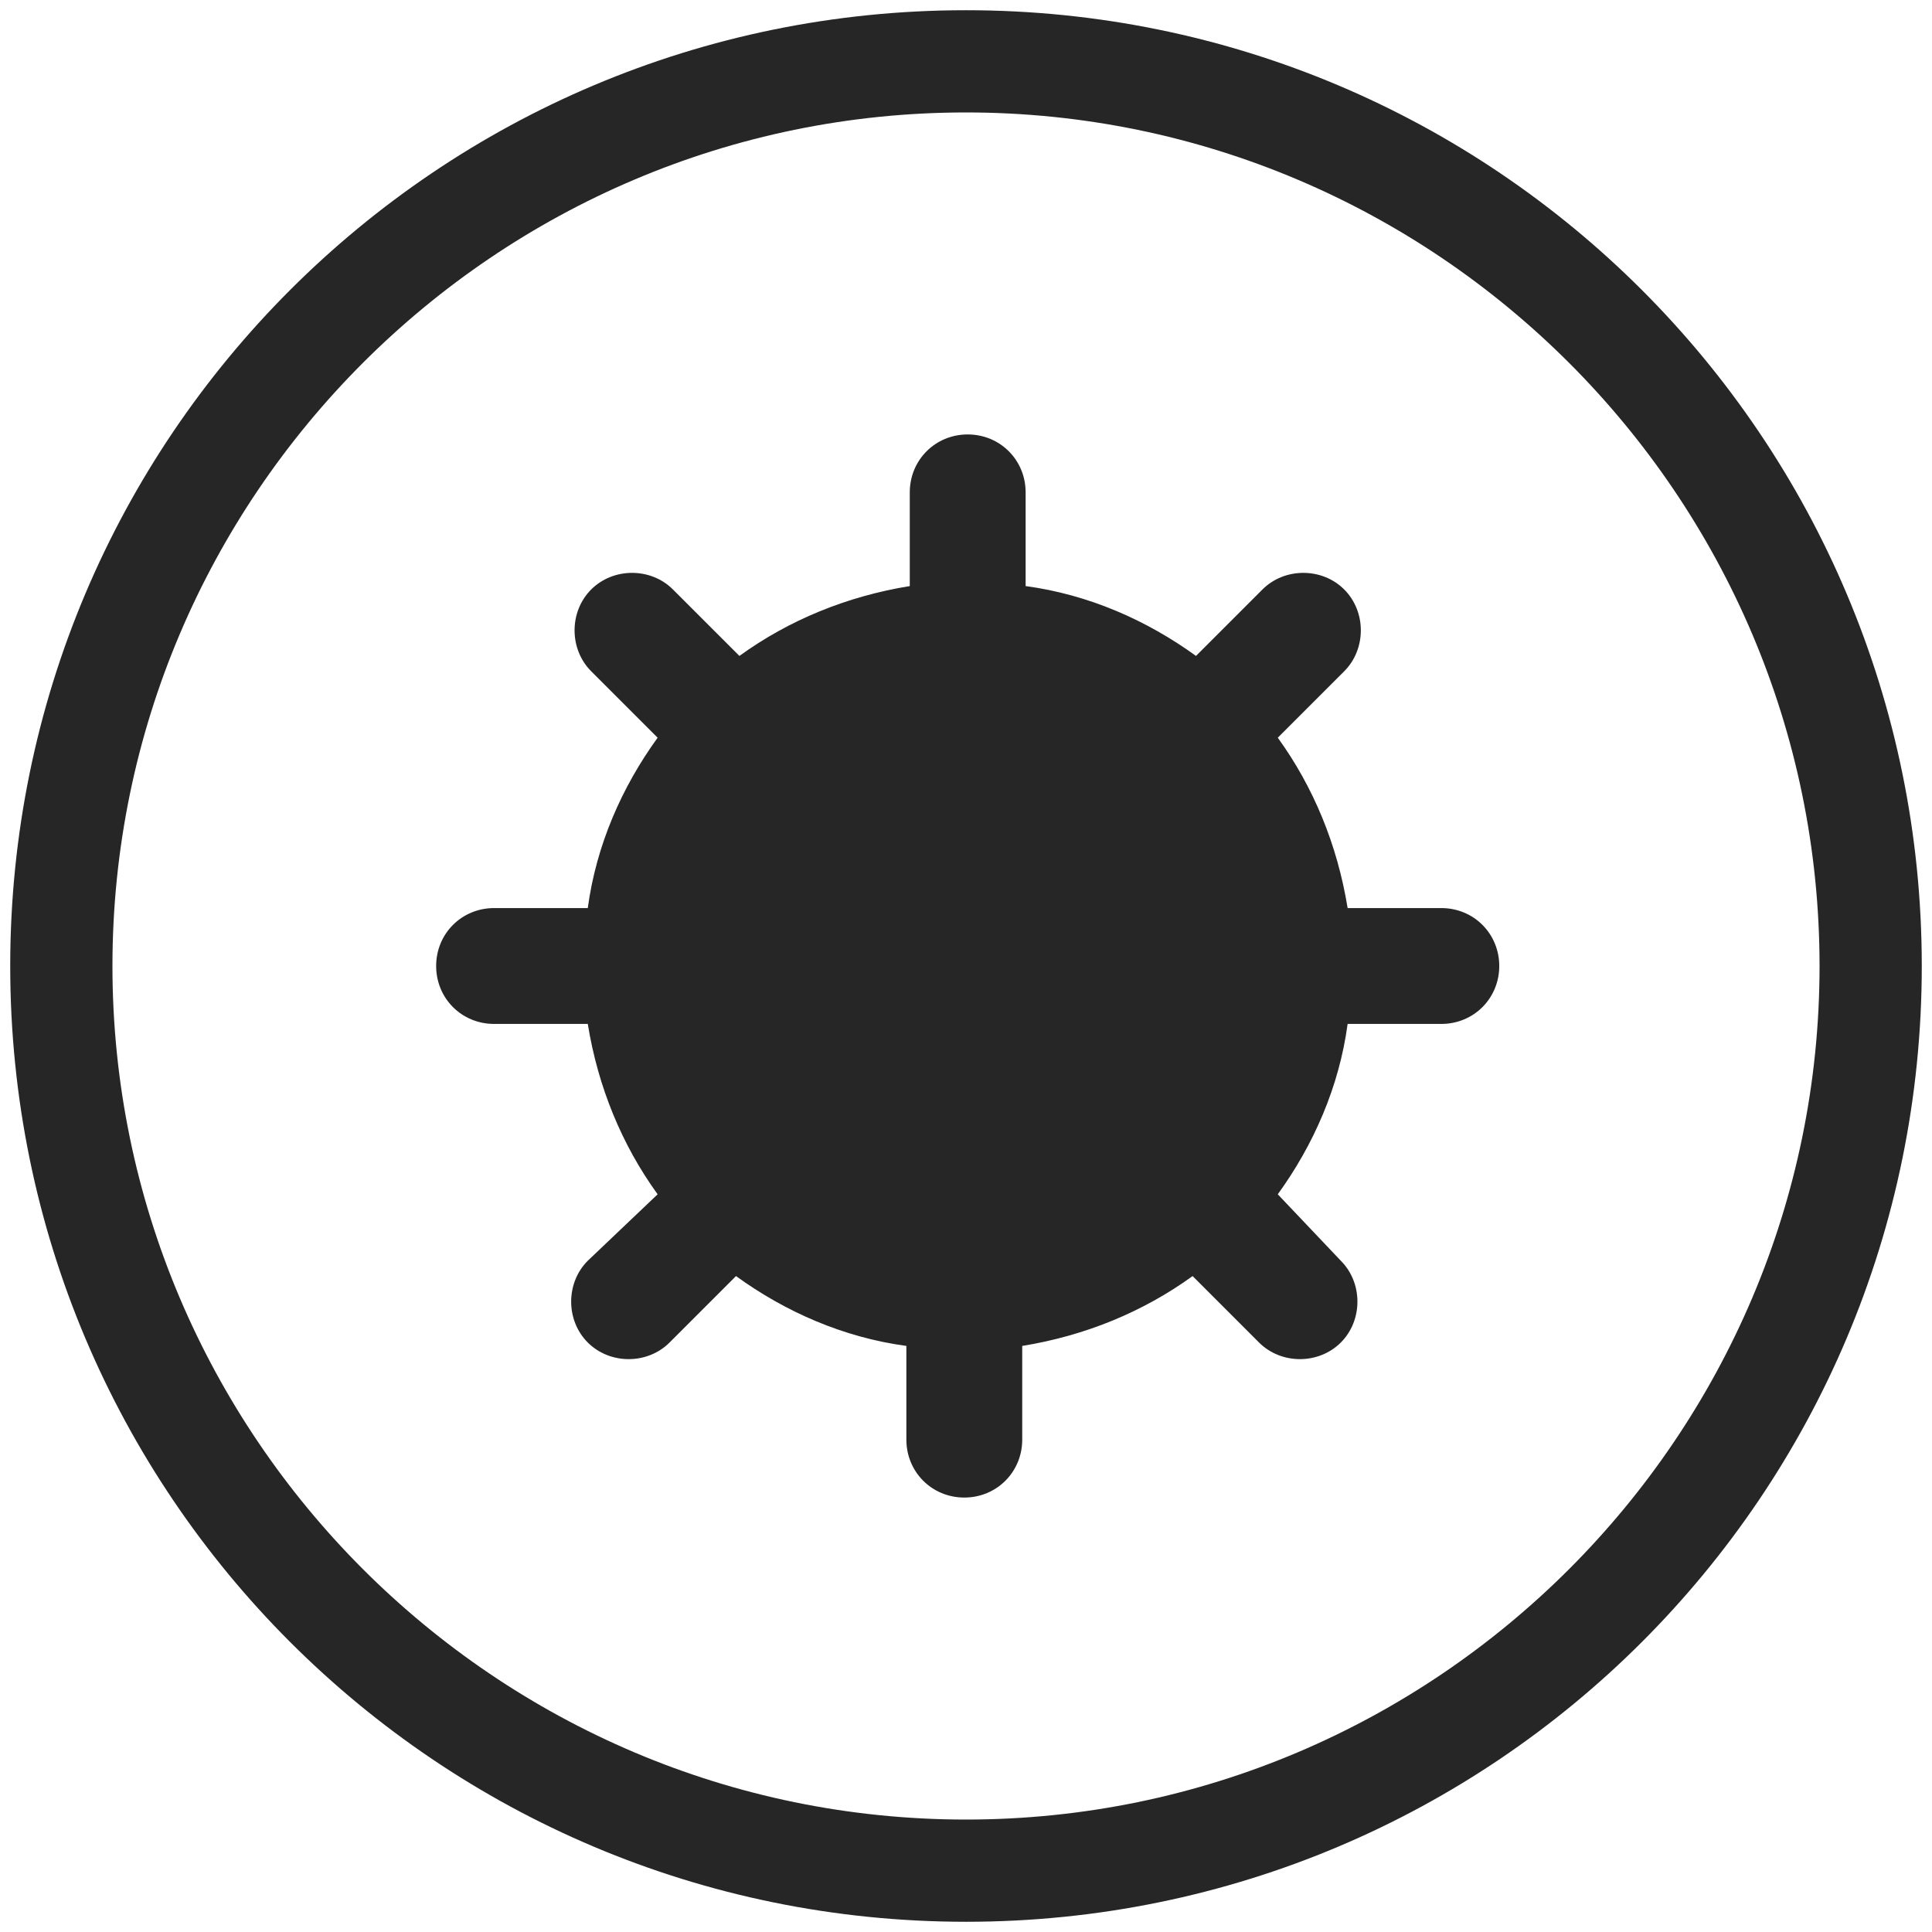
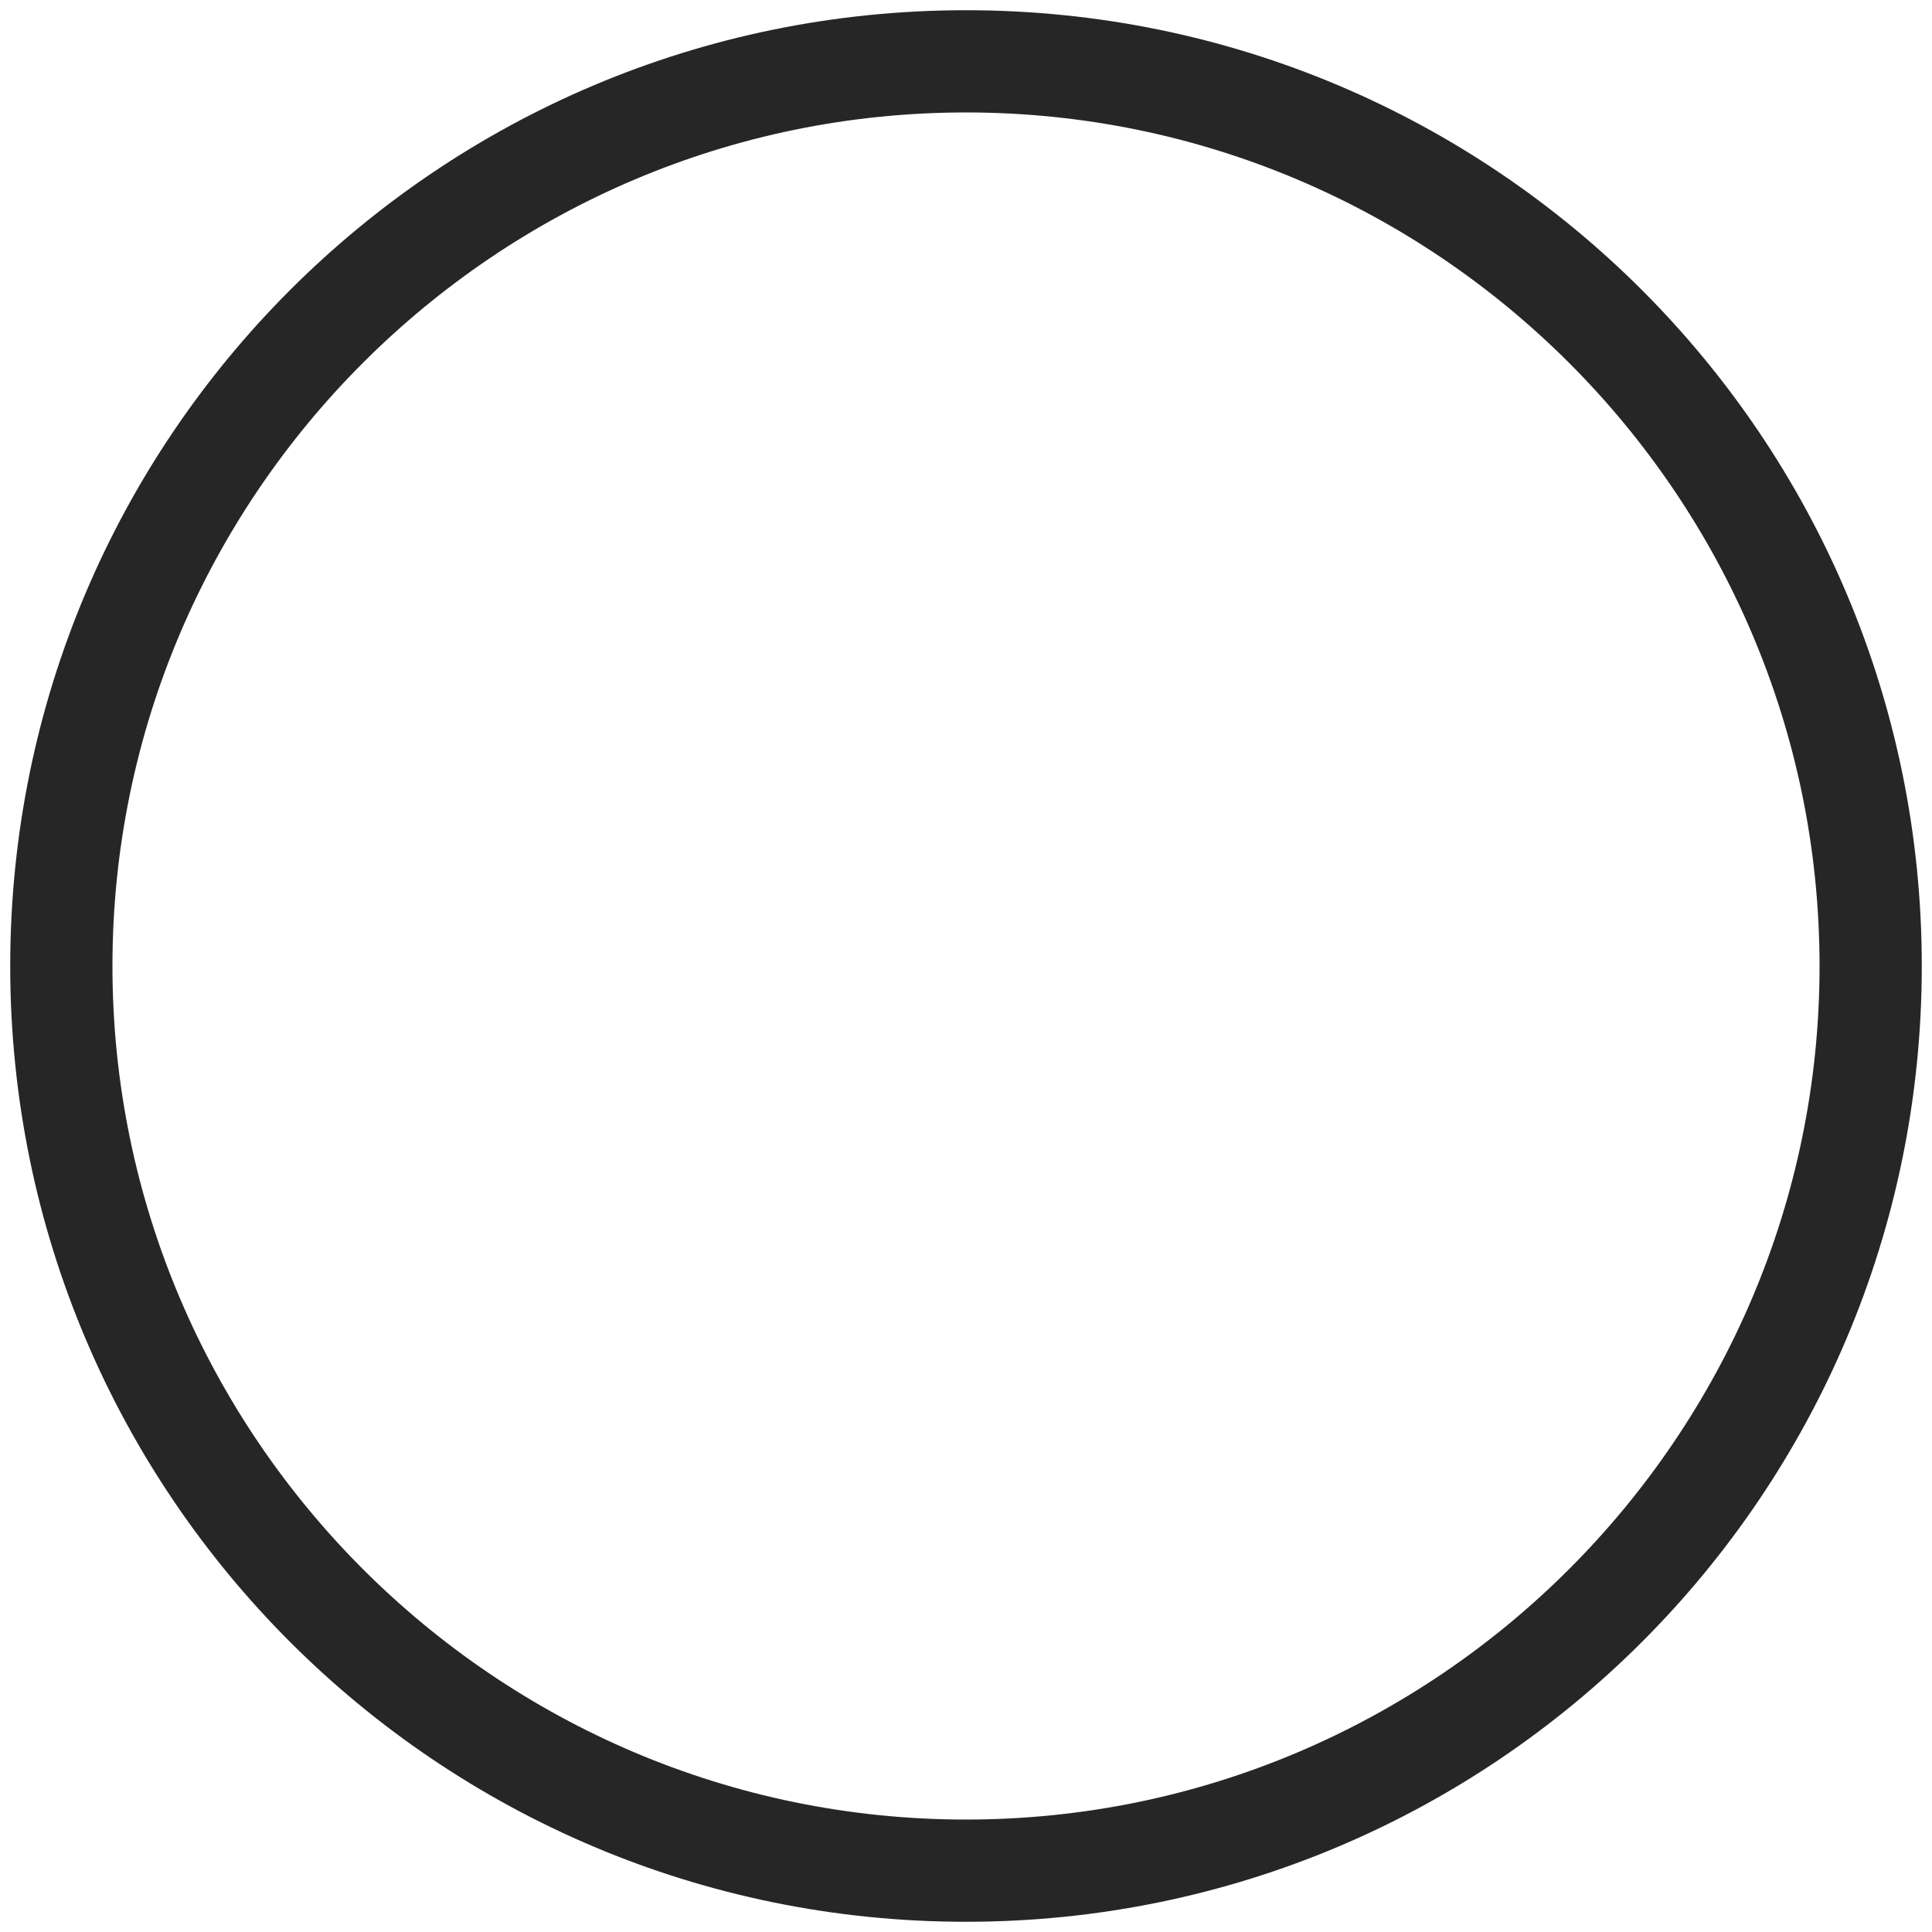
<svg xmlns="http://www.w3.org/2000/svg" version="1.1" id="Layer_1" x="0px" y="0px" viewBox="0 0 113.4 113.4" style="enable-background:new 0 0 113.4 113.4;" xml:space="preserve">
  <style type="text/css">
	.st0{fill:#262626;}
</style>
  <g>
-     <path class="st0" d="M84.6,53.3h-5.5c-0.6-3.7-2-7.1-4.1-10l3.9-3.9c1.3-1.3,1.3-3.5,0-4.8s-3.5-1.3-4.8,0l-3.9,3.9   c-2.9-2.1-6.3-3.6-10-4.1v-5.5c0-1.9-1.5-3.4-3.4-3.4s-3.4,1.5-3.4,3.4v5.5c-3.7,0.6-7.1,2-10,4.1l-3.9-3.9c-1.3-1.3-3.5-1.3-4.8,0   c-1.3,1.3-1.3,3.5,0,4.8l3.9,3.9c-2.1,2.9-3.6,6.3-4.1,10h-5.5c-1.9,0-3.4,1.5-3.4,3.4s1.5,3.4,3.4,3.4h5.5c0.6,3.7,2,7.1,4.1,10   L34.5,74c-1.3,1.3-1.3,3.5,0,4.8c1.3,1.3,3.5,1.3,4.8,0l3.9-3.9c2.9,2.1,6.3,3.6,10,4.1v5.5c0,1.9,1.5,3.4,3.4,3.4s3.4-1.5,3.4-3.4   v-5.5c3.7-0.6,7.1-2,10-4.1l3.9,3.9c1.3,1.3,3.5,1.3,4.8,0c1.3-1.3,1.3-3.5,0-4.8L75,70.1c2.1-2.9,3.6-6.3,4.1-10h5.5   c1.9,0,3.4-1.5,3.4-3.4S86.5,53.3,84.6,53.3z" />
    <path class="st0" d="M56.7,0.6c-31,0-56.1,25.1-56.1,56.1c0,31,25.1,56.1,56.1,56.1s56.1-25.1,56.1-56.1   C112.8,25.7,87.7,0.6,56.7,0.6z M56.7,106.8c-27.6,0-50.1-22.5-50.1-50.1S29.1,6.6,56.7,6.6s50.1,22.5,50.1,50.1   S84.3,106.8,56.7,106.8z" />
  </g>
</svg>